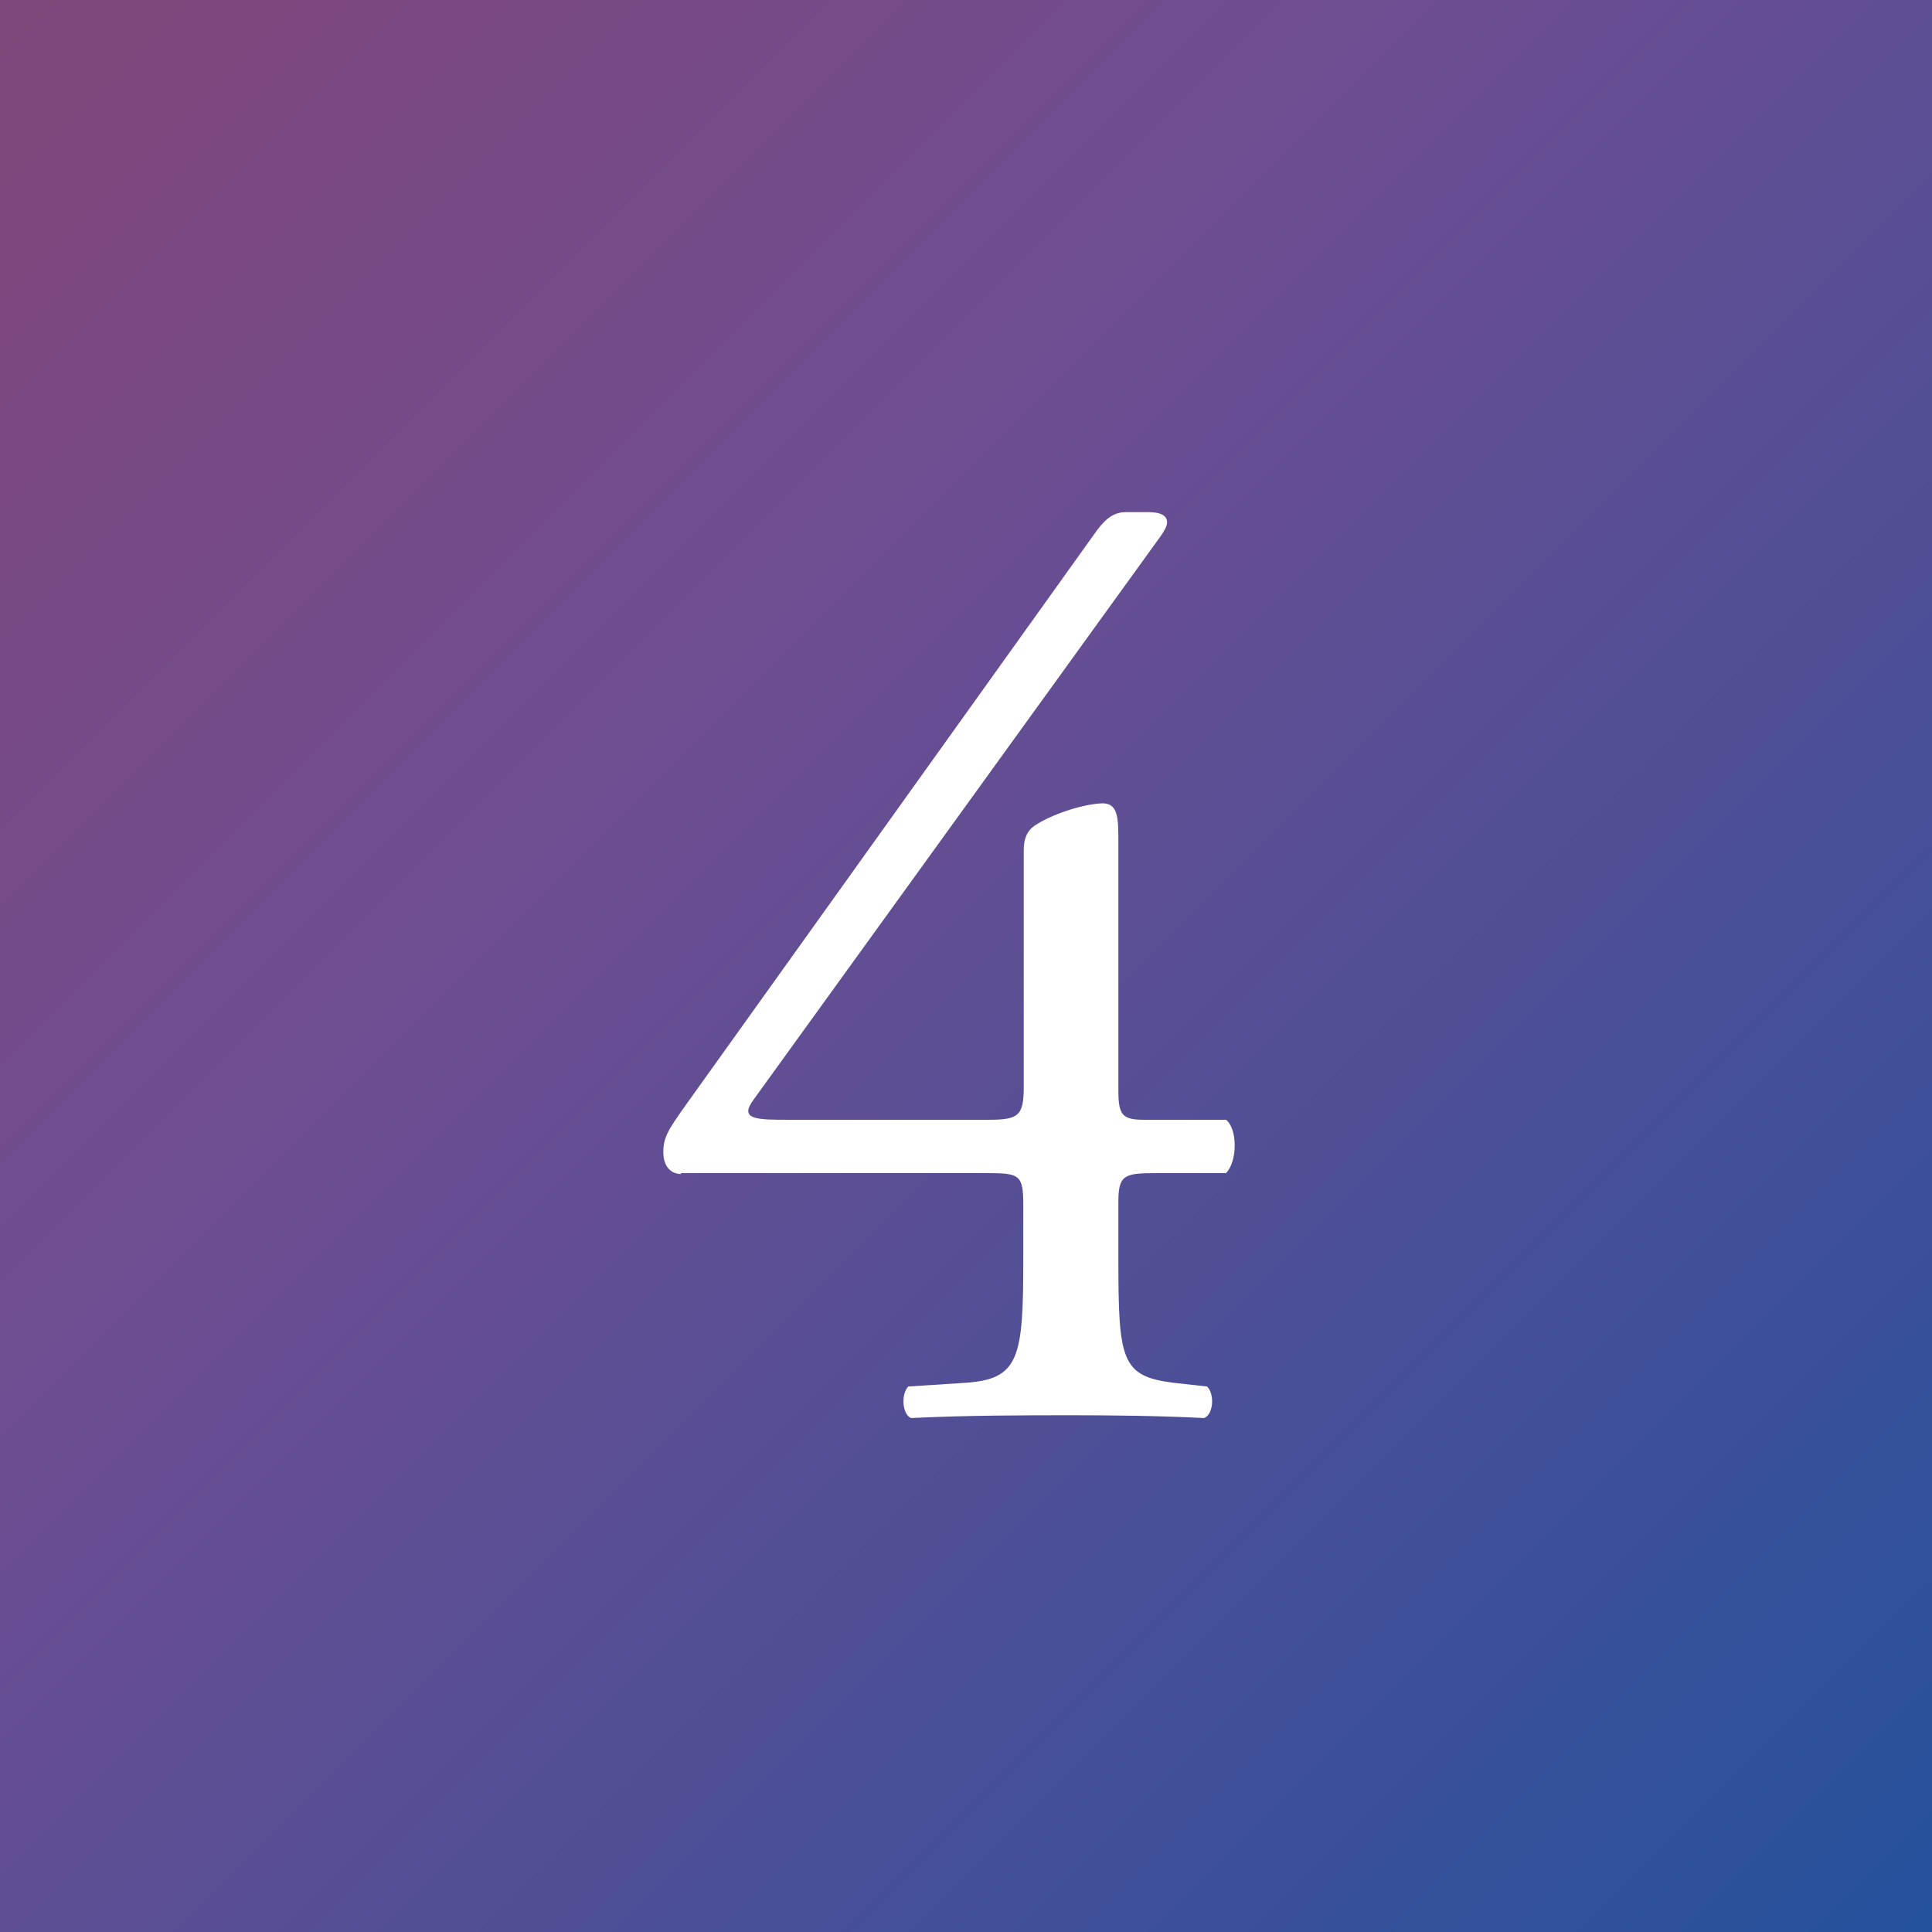
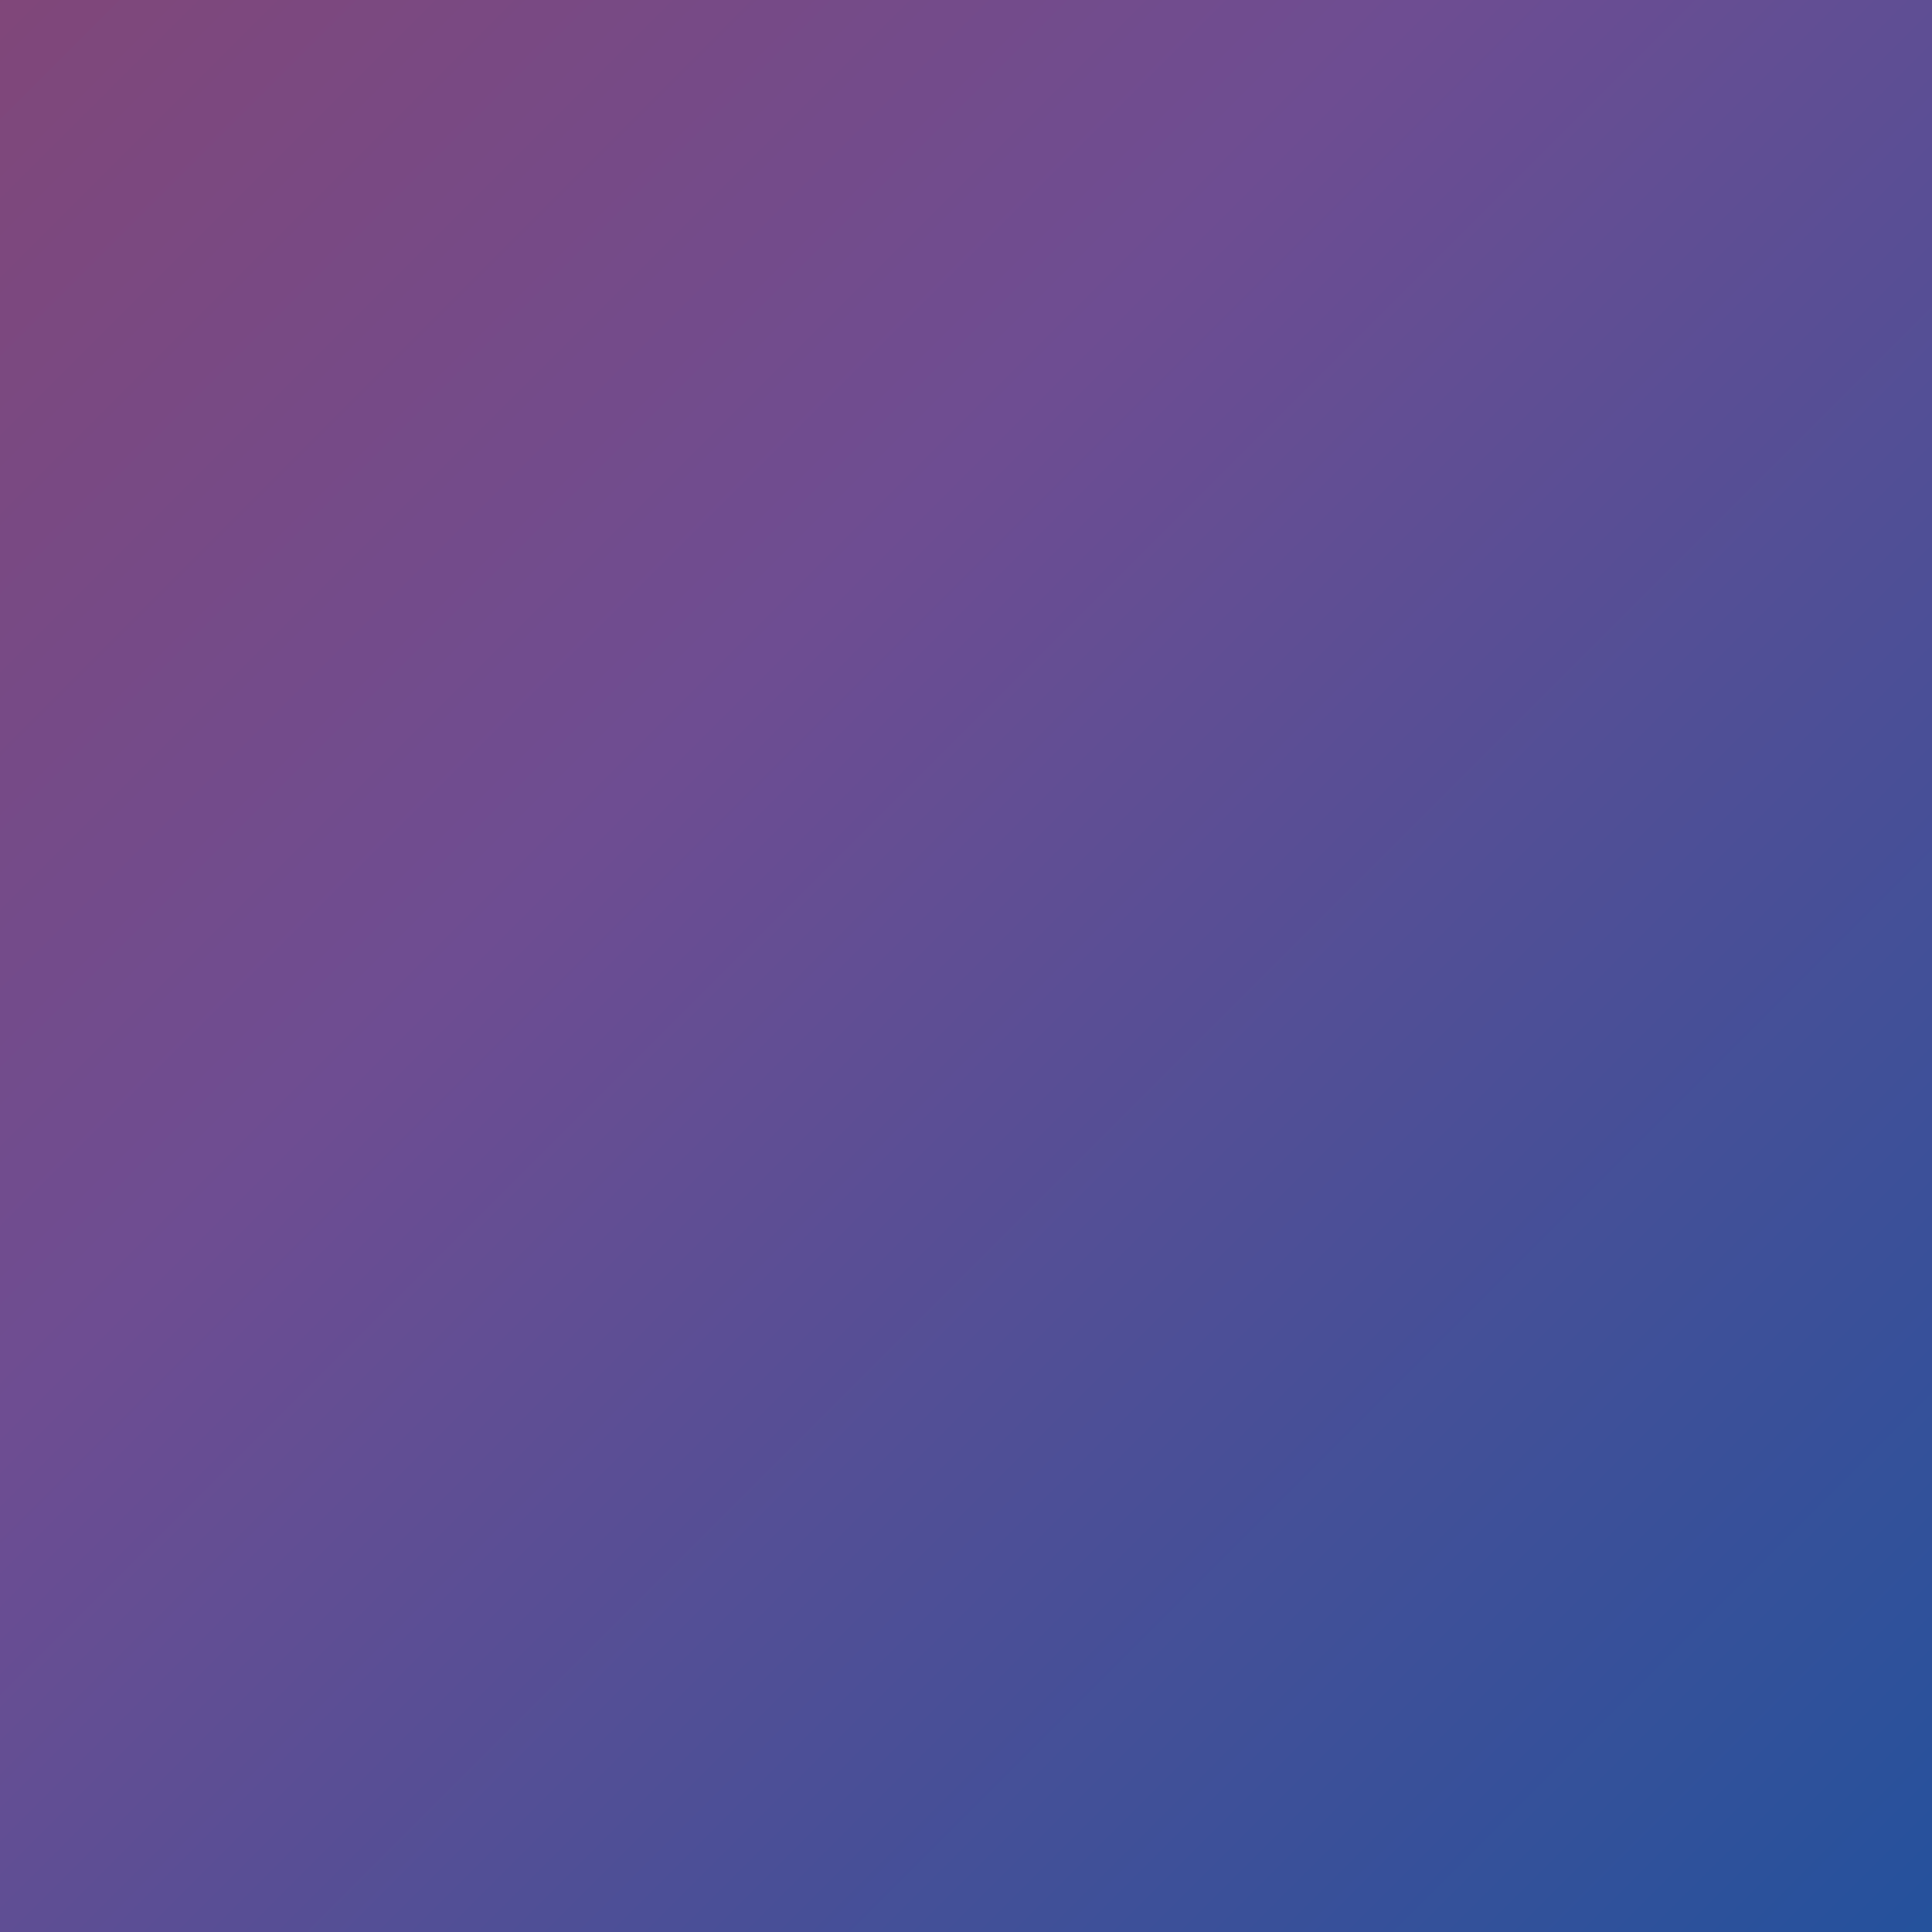
<svg xmlns="http://www.w3.org/2000/svg" id="_レイヤー_2" data-name="レイヤー 2" viewBox="0 0 41.65 41.65">
  <rect x="0" y="0" width="41.65" height="41.65" fill="#808080" stroke="none" />
  <defs>
    <style>
      .cls-1 {
        fill: url(#_新規グラデーションスウォッチ_3);
      }

      .cls-2 {
        fill: #fff;
      }
    </style>
    <linearGradient id="_新規グラデーションスウォッチ_3" data-name="新規グラデーションスウォッチ 3" x1="-12.77" y1="-12.77" x2="54.16" y2="54.16" gradientUnits="userSpaceOnUse">
      <stop offset="0" stop-color="#8f4265" />
      <stop offset=".42" stop-color="#6e4d92" />
      <stop offset=".77" stop-color="#2d519b" />
      <stop offset="1" stop-color="#0054a3" />
    </linearGradient>
  </defs>
  <g id="_レイヤー_1-2" data-name="レイヤー 1">
    <rect class="cls-1" width="41.65" height="41.65" />
-     <path class="cls-2" d="M14.69,25.31c-.25,0-.39-.19-.39-.47,0-.33.11-.49.5-1.04l8.85-12.37c.19-.25.36-.39.63-.39h.47c.28,0,.41.08.41.22,0,.08-.06.19-.14.3l-8.77,12.14c-.33.44.06.44.77.44h4.28c.66,0,.77-.08.77-.72v-5.08c0-.19.03-.41.25-.55.33-.22.96-.44,1.4-.47.39-.03.39.3.39.86v5.33c0,.52.08.63.55.63h1.77c.25.19.25.9,0,1.15h-1.49c-.69,0-.83.03-.83.61v1.24c0,2.18.06,2.53,1.19,2.67l.72.08c.17.16.14.6-.06.68-.99-.05-2.01-.06-2.87-.06-.99,0-2.23,0-3.45.06-.19-.08-.22-.51-.06-.68l1.24-.08c1.16-.08,1.24-.55,1.24-2.67v-1.16c0-.66-.08-.69-.8-.69h-6.59Z" />
  </g>
</svg>